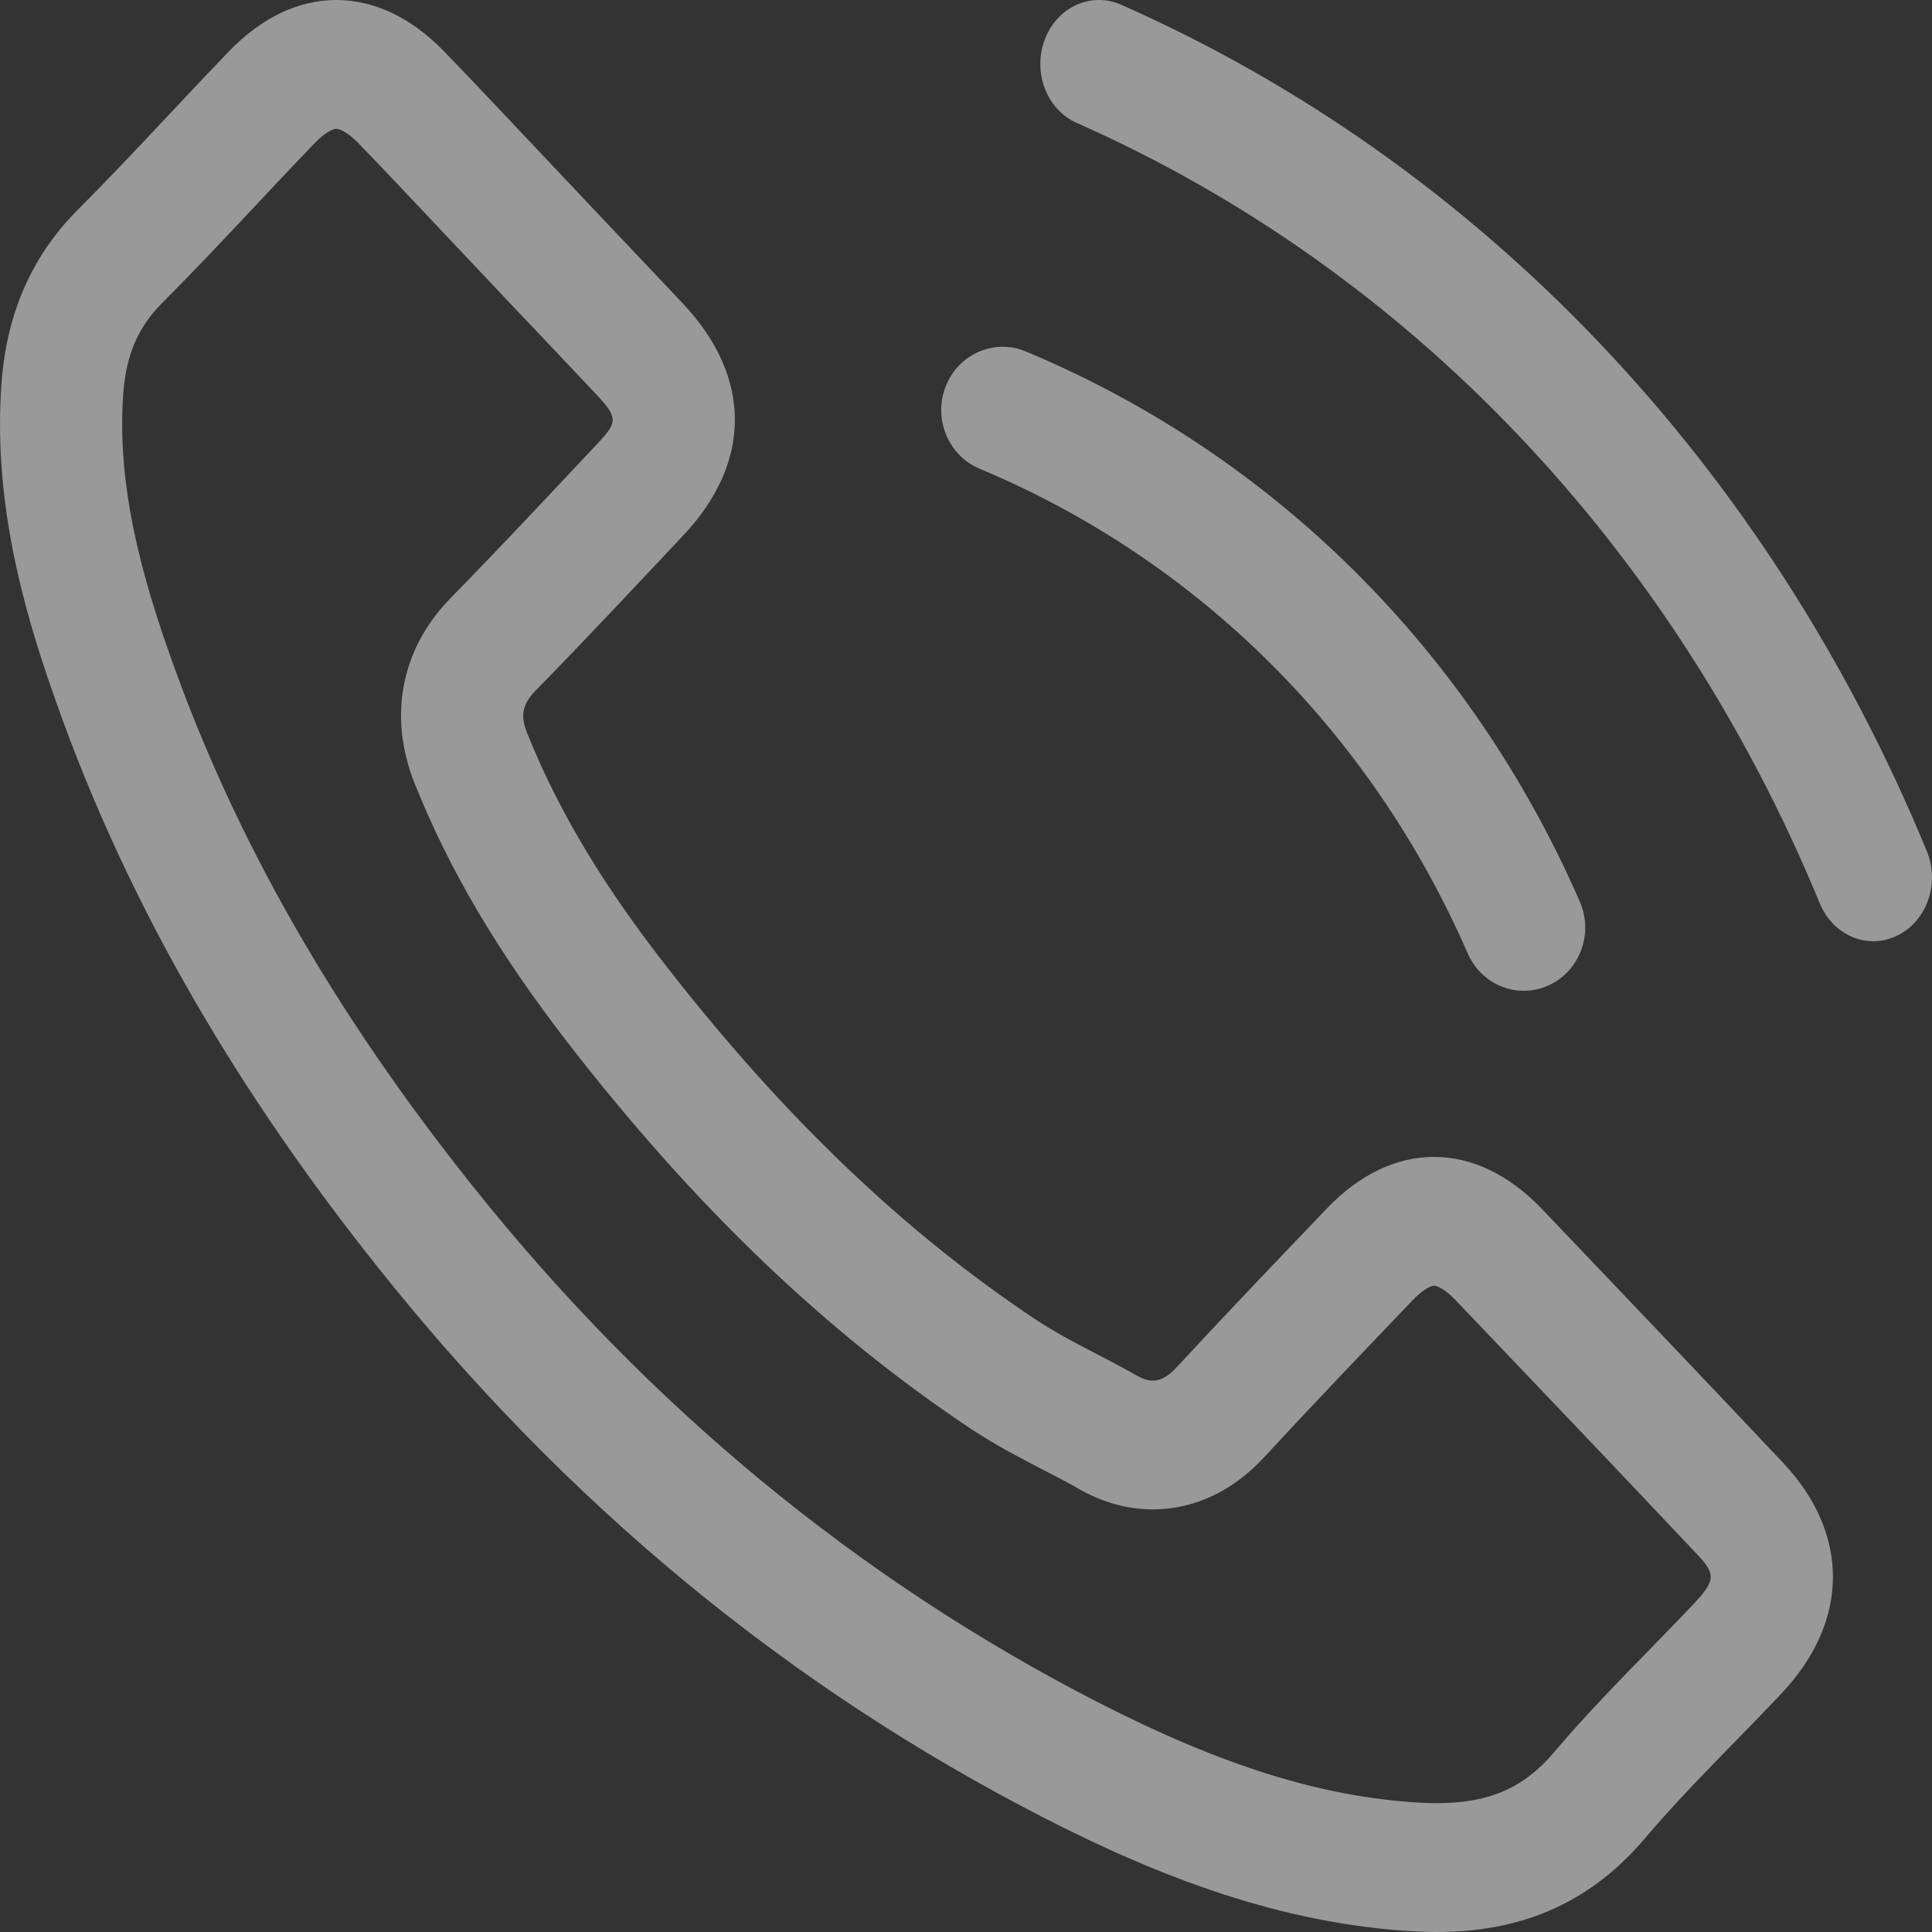
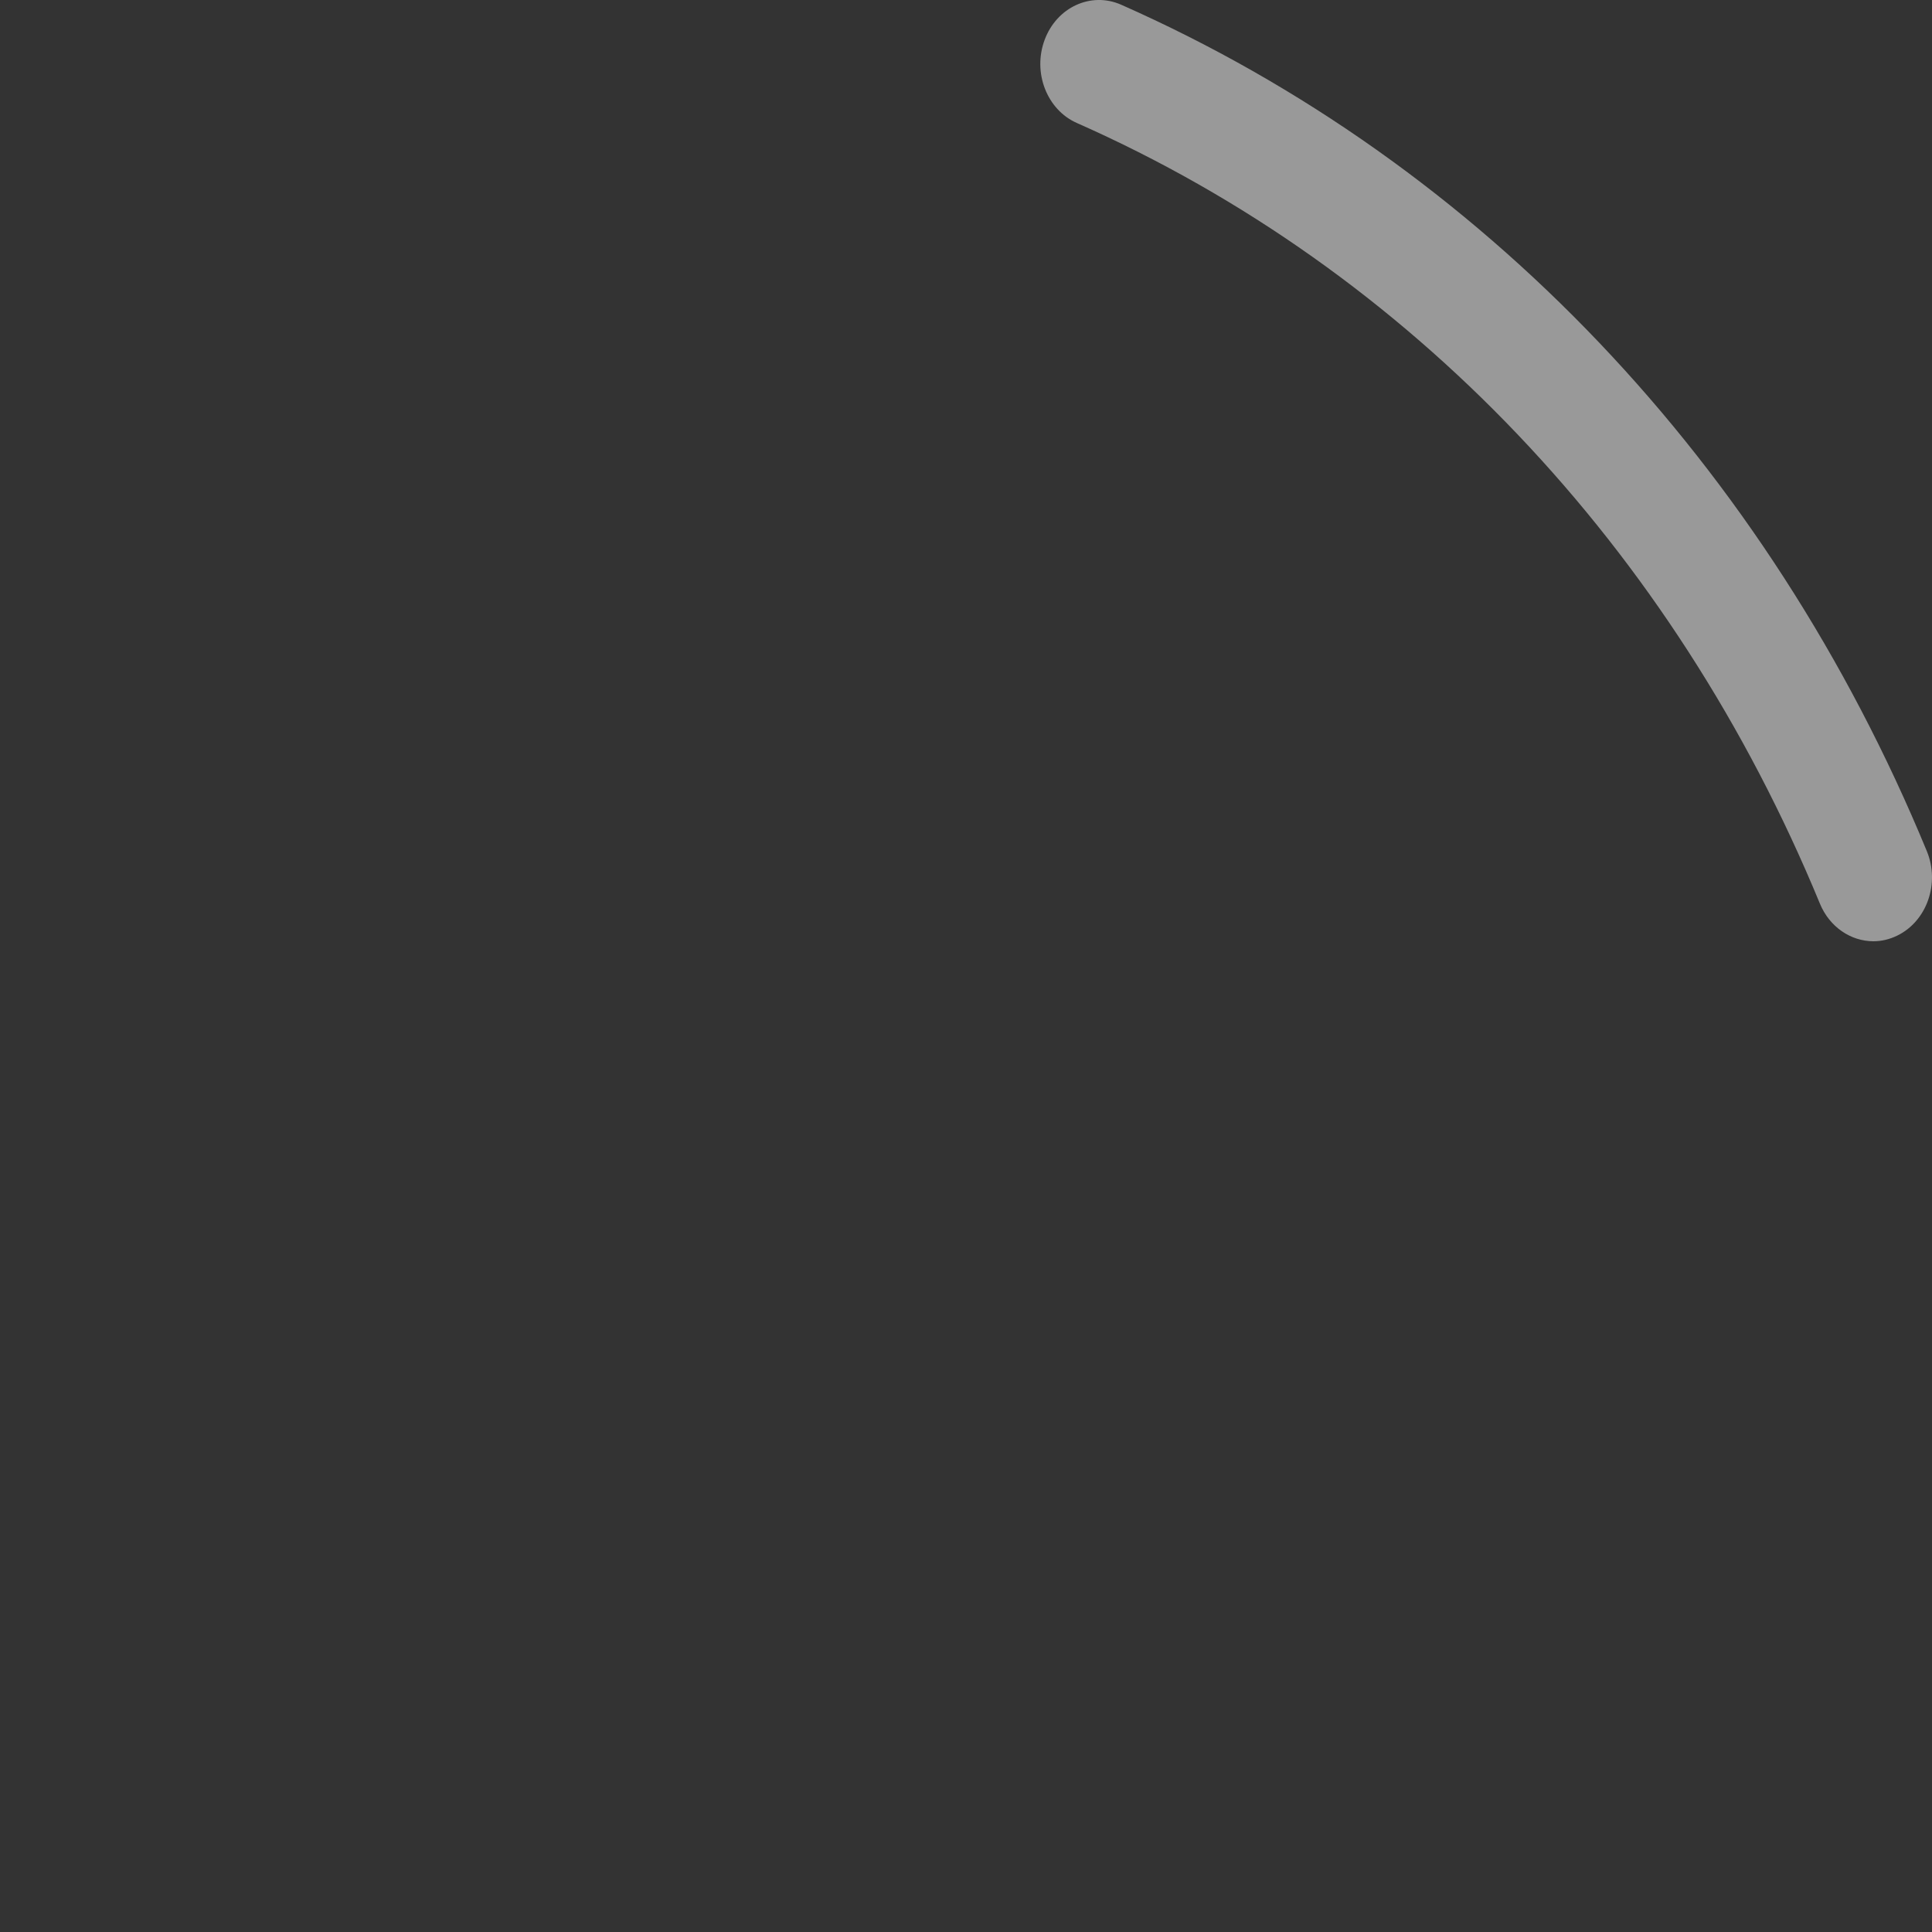
<svg xmlns="http://www.w3.org/2000/svg" width="31" height="31" viewBox="0 0 31 31" fill="none">
  <rect x="0" y="0" width="31" height="31" fill="#333333" stroke="none" />
  <g opacity="0.5">
    <path d="M30.917 13.657C28.359 7.455 23.768 2.631 17.988 0.075C17.505 -0.137 16.957 0.115 16.762 0.639C16.566 1.164 16.798 1.762 17.28 1.974C22.609 4.331 26.843 8.777 29.2 14.496C29.356 14.877 29.7 15.103 30.06 15.103C30.188 15.103 30.318 15.073 30.443 15.012C30.918 14.78 31.13 14.174 30.917 13.657V13.657Z" fill="white" />
-     <path d="M15.718 7.521C19.219 8.984 22.002 11.745 23.551 15.299C23.715 15.675 24.075 15.898 24.451 15.898C24.587 15.898 24.723 15.869 24.854 15.808C25.35 15.579 25.572 14.978 25.349 14.467C23.59 10.434 20.433 7.3 16.459 5.639C15.954 5.429 15.38 5.678 15.175 6.198C14.971 6.718 15.214 7.31 15.718 7.52V7.521Z" fill="white" />
-     <path d="M27.202 25.709C26.959 25.965 26.713 26.218 26.466 26.471C25.958 26.991 25.432 27.53 24.931 28.121C24.449 28.69 23.888 28.933 23.056 28.933C22.967 28.933 22.877 28.93 22.783 28.925C21.21 28.834 19.619 28.338 17.623 27.317C13.777 25.346 10.402 22.563 7.596 19.046C5.354 16.238 3.76 13.449 2.726 10.509C2.121 8.813 1.891 7.516 1.978 6.31C2.024 5.693 2.217 5.245 2.607 4.856C3.117 4.345 3.61 3.821 4.103 3.296C4.415 2.963 4.729 2.629 5.05 2.296C5.224 2.115 5.349 2.067 5.397 2.067C5.445 2.067 5.573 2.115 5.747 2.294C6.179 2.739 6.604 3.192 7.03 3.644L7.675 4.327C7.996 4.669 8.316 5.006 8.637 5.343C8.945 5.67 9.255 5.995 9.567 6.328C9.928 6.711 9.907 6.779 9.572 7.134L9.242 7.485C8.571 8.199 7.902 8.912 7.195 9.633C6.429 10.441 6.231 11.509 6.651 12.565C7.204 13.951 7.982 15.27 9.099 16.716C11.143 19.359 13.27 21.395 15.609 22.946C15.994 23.198 16.384 23.401 16.727 23.578C16.914 23.674 17.101 23.771 17.258 23.86C17.656 24.098 18.074 24.219 18.499 24.219C18.962 24.219 19.648 24.071 20.289 23.376C21.063 22.539 21.852 21.715 22.67 20.859C22.844 20.678 22.968 20.629 23.009 20.629C23.052 20.629 23.18 20.679 23.352 20.858C24.643 22.211 25.934 23.564 27.216 24.924C27.514 25.239 27.545 25.341 27.201 25.709L27.202 25.709ZM24.735 19.392C24.204 18.84 23.607 18.563 23.009 18.563C22.412 18.563 21.817 18.84 21.289 19.392C20.483 20.235 19.677 21.077 18.885 21.933C18.753 22.077 18.632 22.153 18.499 22.153C18.415 22.153 18.325 22.122 18.221 22.061C17.701 21.762 17.145 21.519 16.645 21.19C14.309 19.643 12.352 17.651 10.62 15.411C9.759 14.297 8.995 13.106 8.459 11.764C8.352 11.494 8.372 11.315 8.581 11.094C9.387 10.273 10.172 9.431 10.965 8.589C12.068 7.418 12.068 6.049 10.958 4.871C10.328 4.201 9.699 3.544 9.069 2.873C8.419 2.189 7.776 1.495 7.119 0.818C6.589 0.273 5.992 0 5.397 0C4.799 0 4.202 0.275 3.673 0.825C2.86 1.667 2.082 2.531 1.256 3.358C0.491 4.122 0.105 5.057 0.024 6.148C-0.105 7.926 0.308 9.603 0.891 11.236C2.082 14.62 3.897 17.623 6.097 20.377C9.069 24.102 12.616 27.049 16.767 29.176C18.635 30.132 20.571 30.868 22.676 30.989C22.805 30.996 22.931 31 23.056 31C24.346 31 25.473 30.584 26.394 29.497C27.084 28.683 27.862 27.941 28.593 27.164C29.677 26.008 29.684 24.609 28.607 23.467C27.321 22.104 26.028 20.748 24.735 19.392L24.735 19.392Z" fill="white" />
  </g>
</svg>